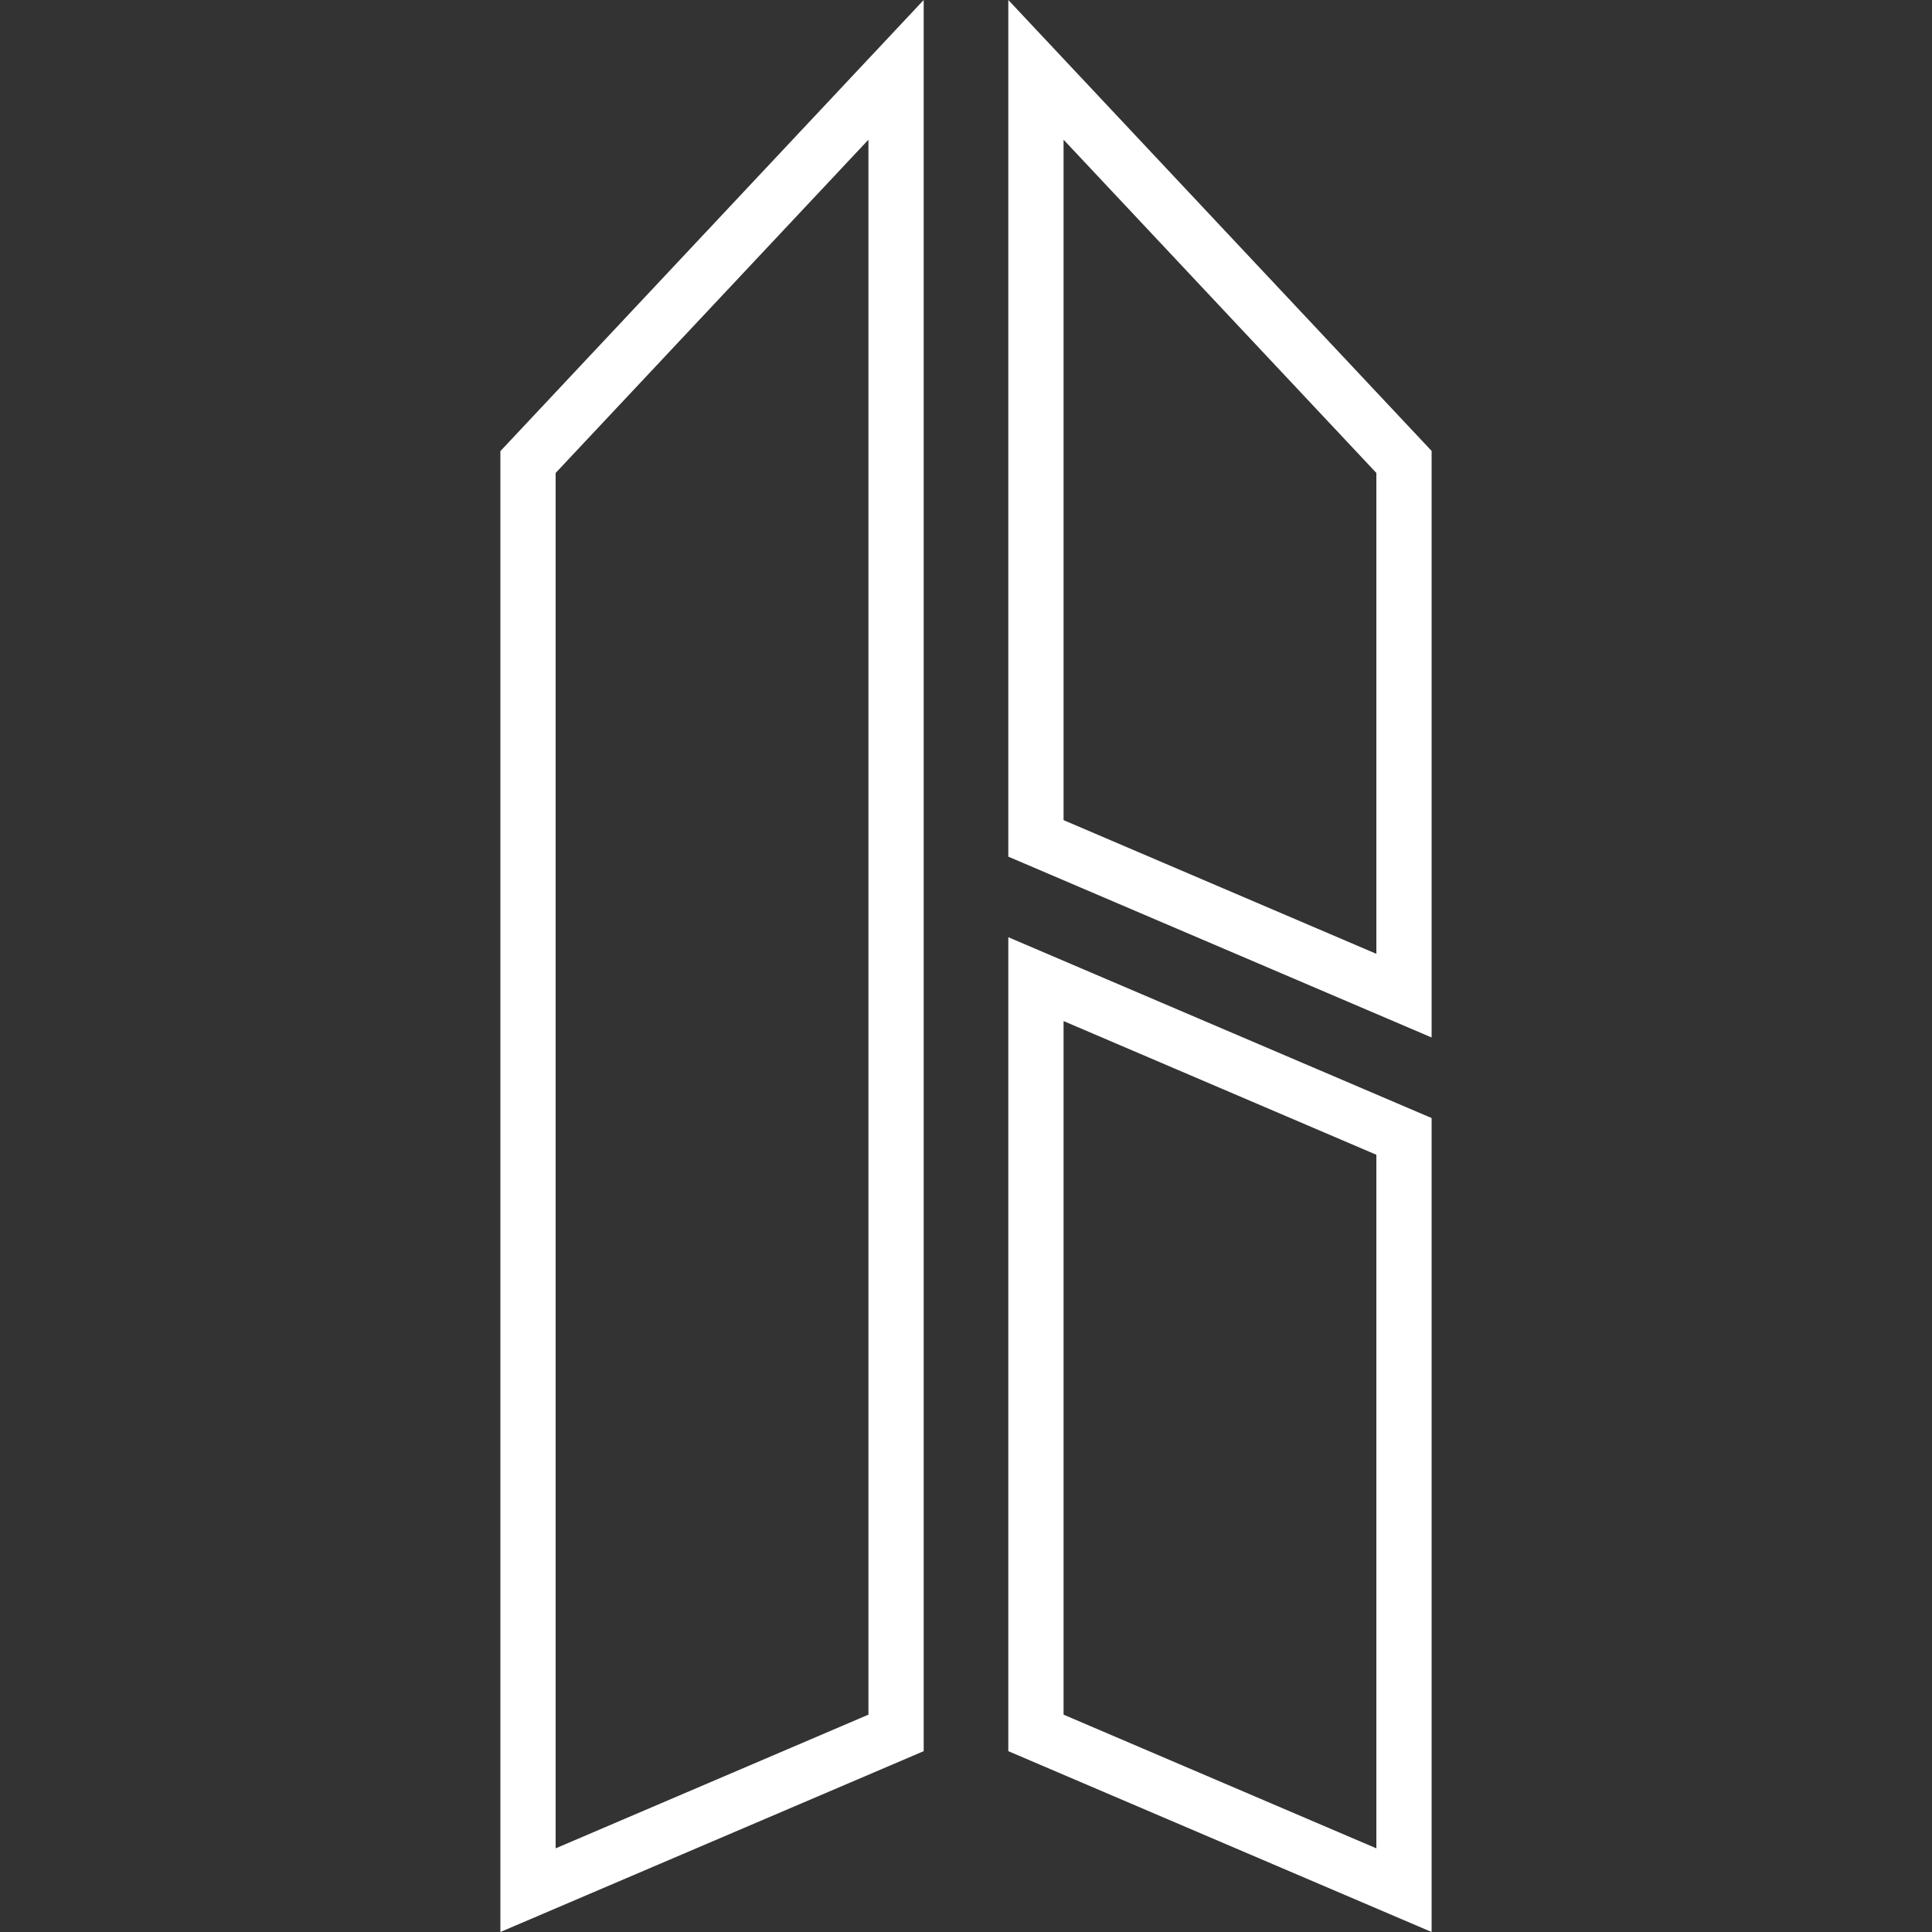
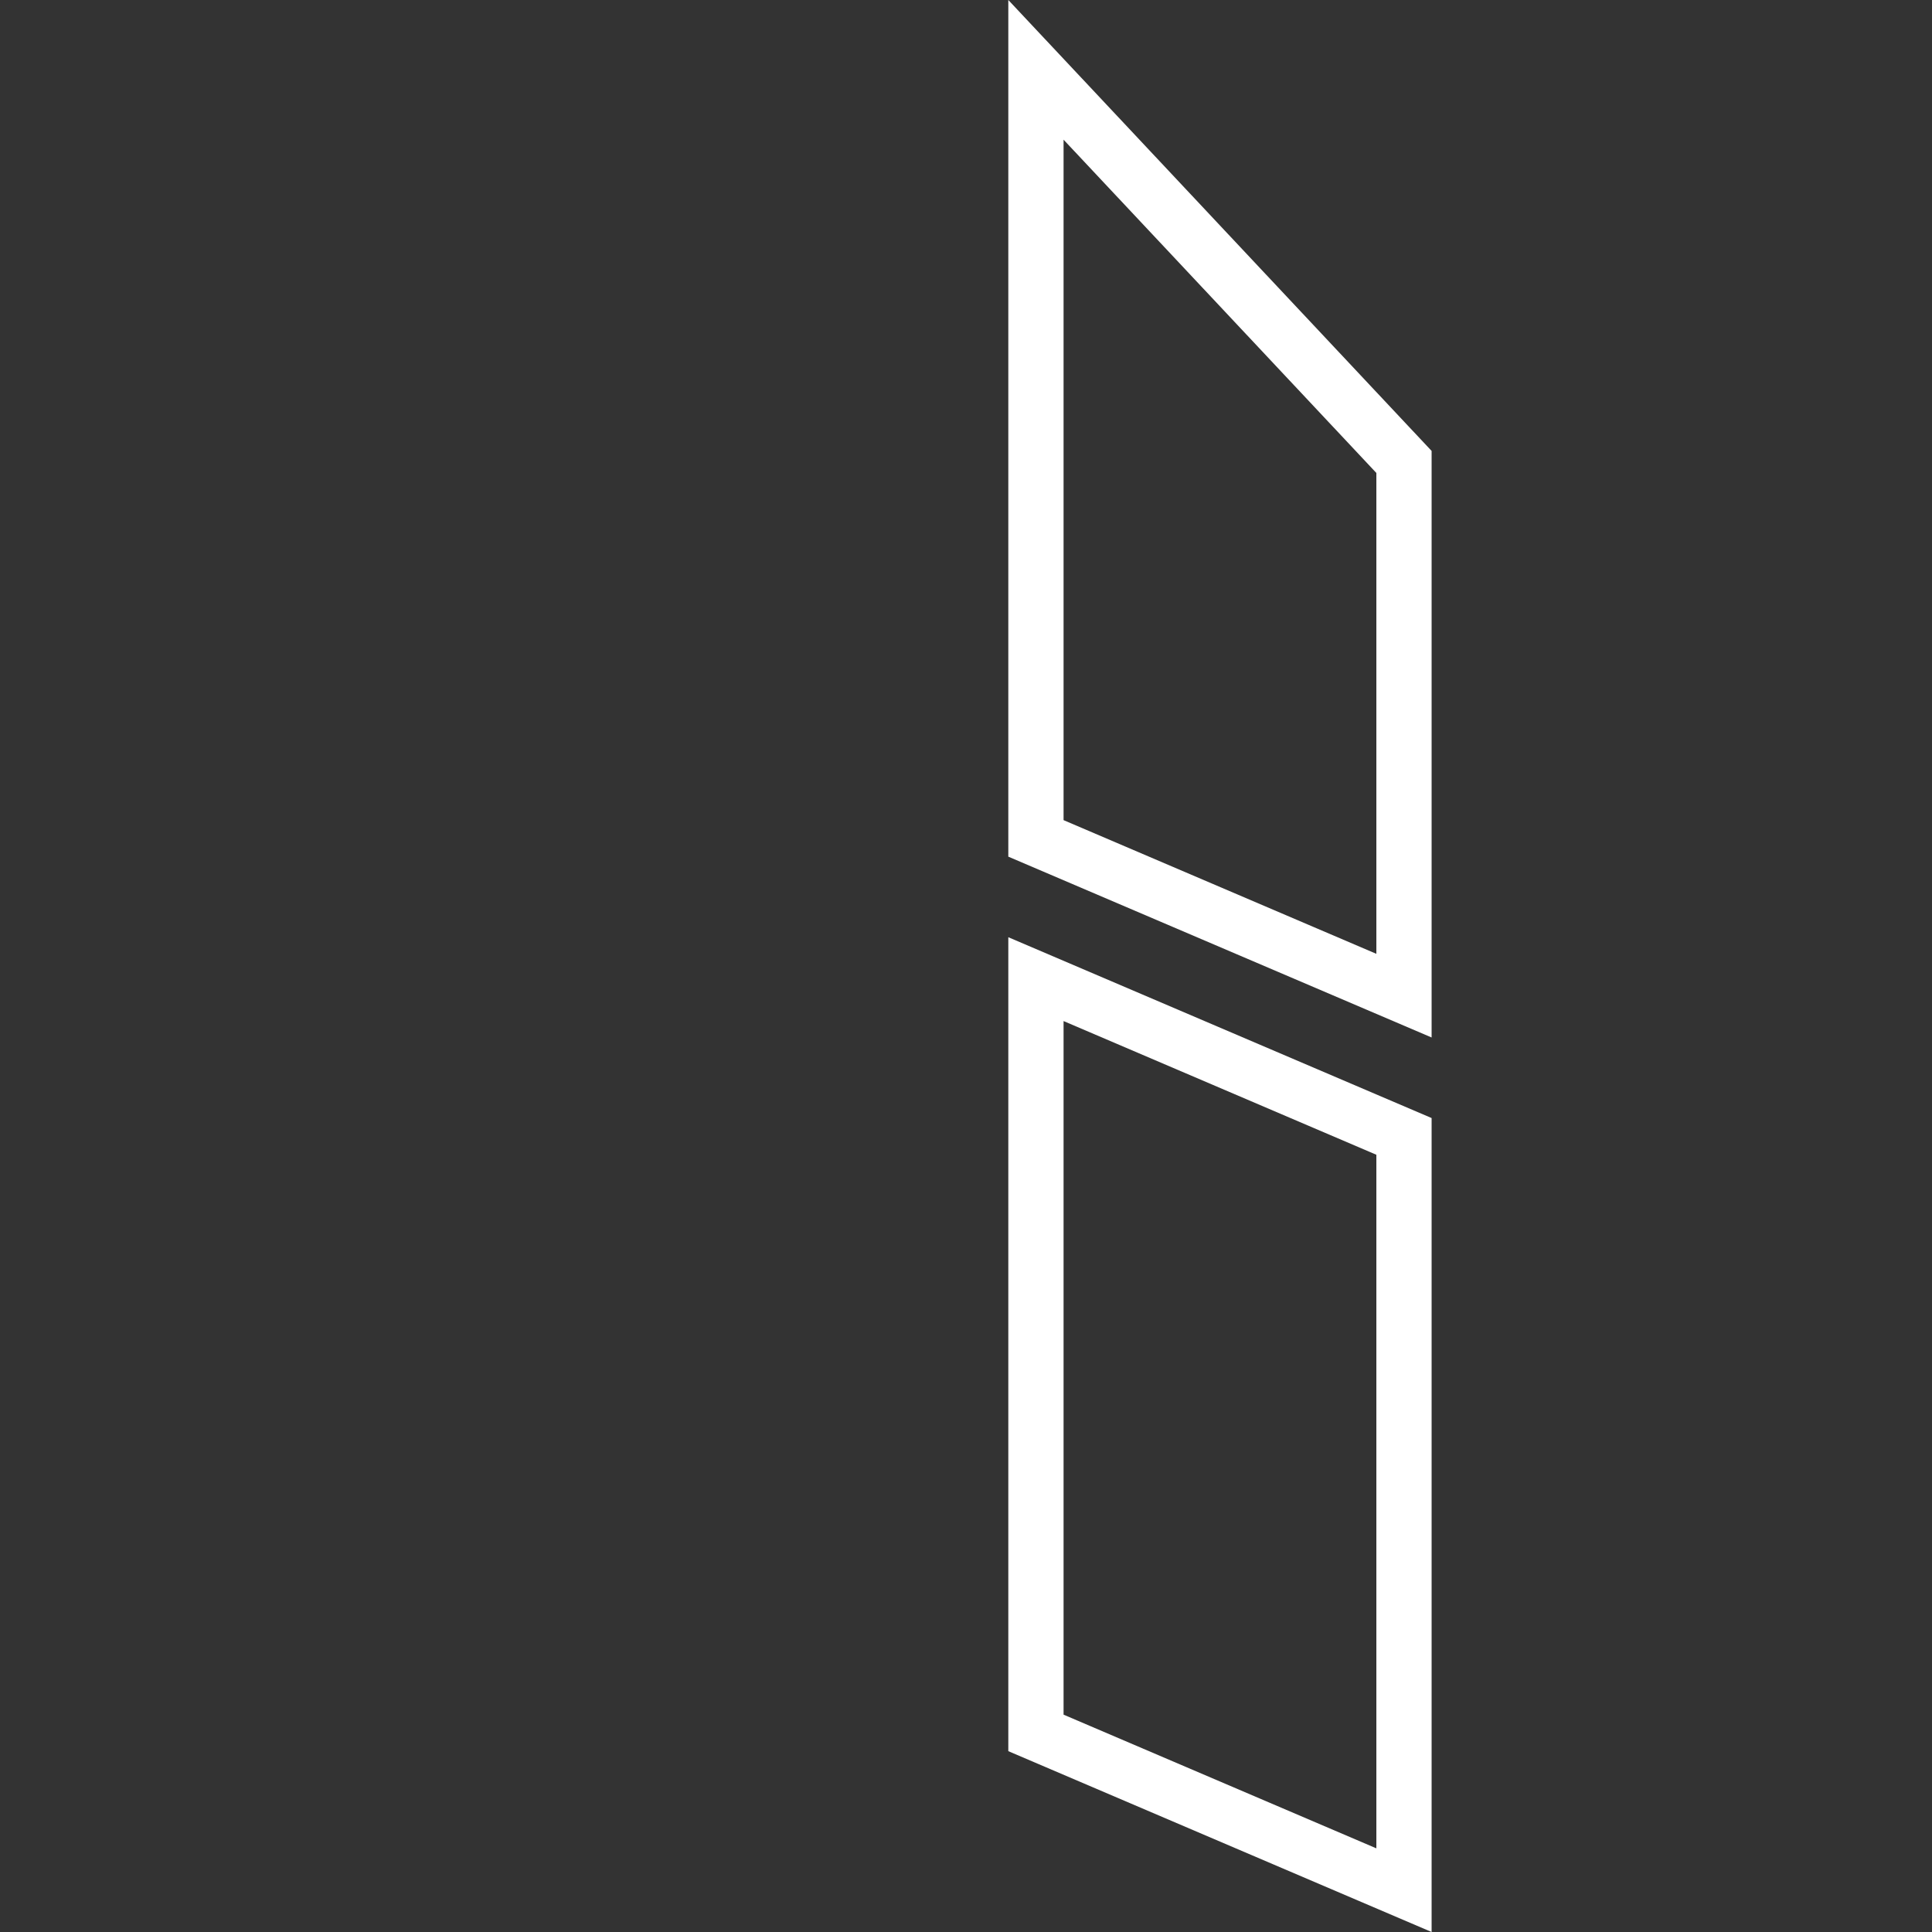
<svg xmlns="http://www.w3.org/2000/svg" id="Layer_1" data-name="Layer 1" viewBox="0 0 100 100">
  <rect x="0" y="0" width="100" height="100" fill="#333333" stroke="none" />
  <defs>
    <style>
      .cls-1 {
        fill: #fff;
      }
    </style>
  </defs>
-   <path class="cls-1" d="M25.9,100l21.91-9.36V0l-21.91,23.35v76.65ZM28.76,24.48L44.95,7.23v81.52l-16.19,6.92V24.48Z" />
  <path class="cls-1" d="M52.19,0v44.34l21.91,9.36v-30.36L52.19,0ZM71.24,49.37l-16.19-6.92V7.23l16.19,17.25v24.89Z" />
  <path class="cls-1" d="M52.19,90.64l21.91,9.36v-42.13l-21.91-9.36v42.13ZM55.05,52.85l16.19,6.92v35.9l-16.19-6.92v-35.9Z" />
</svg>